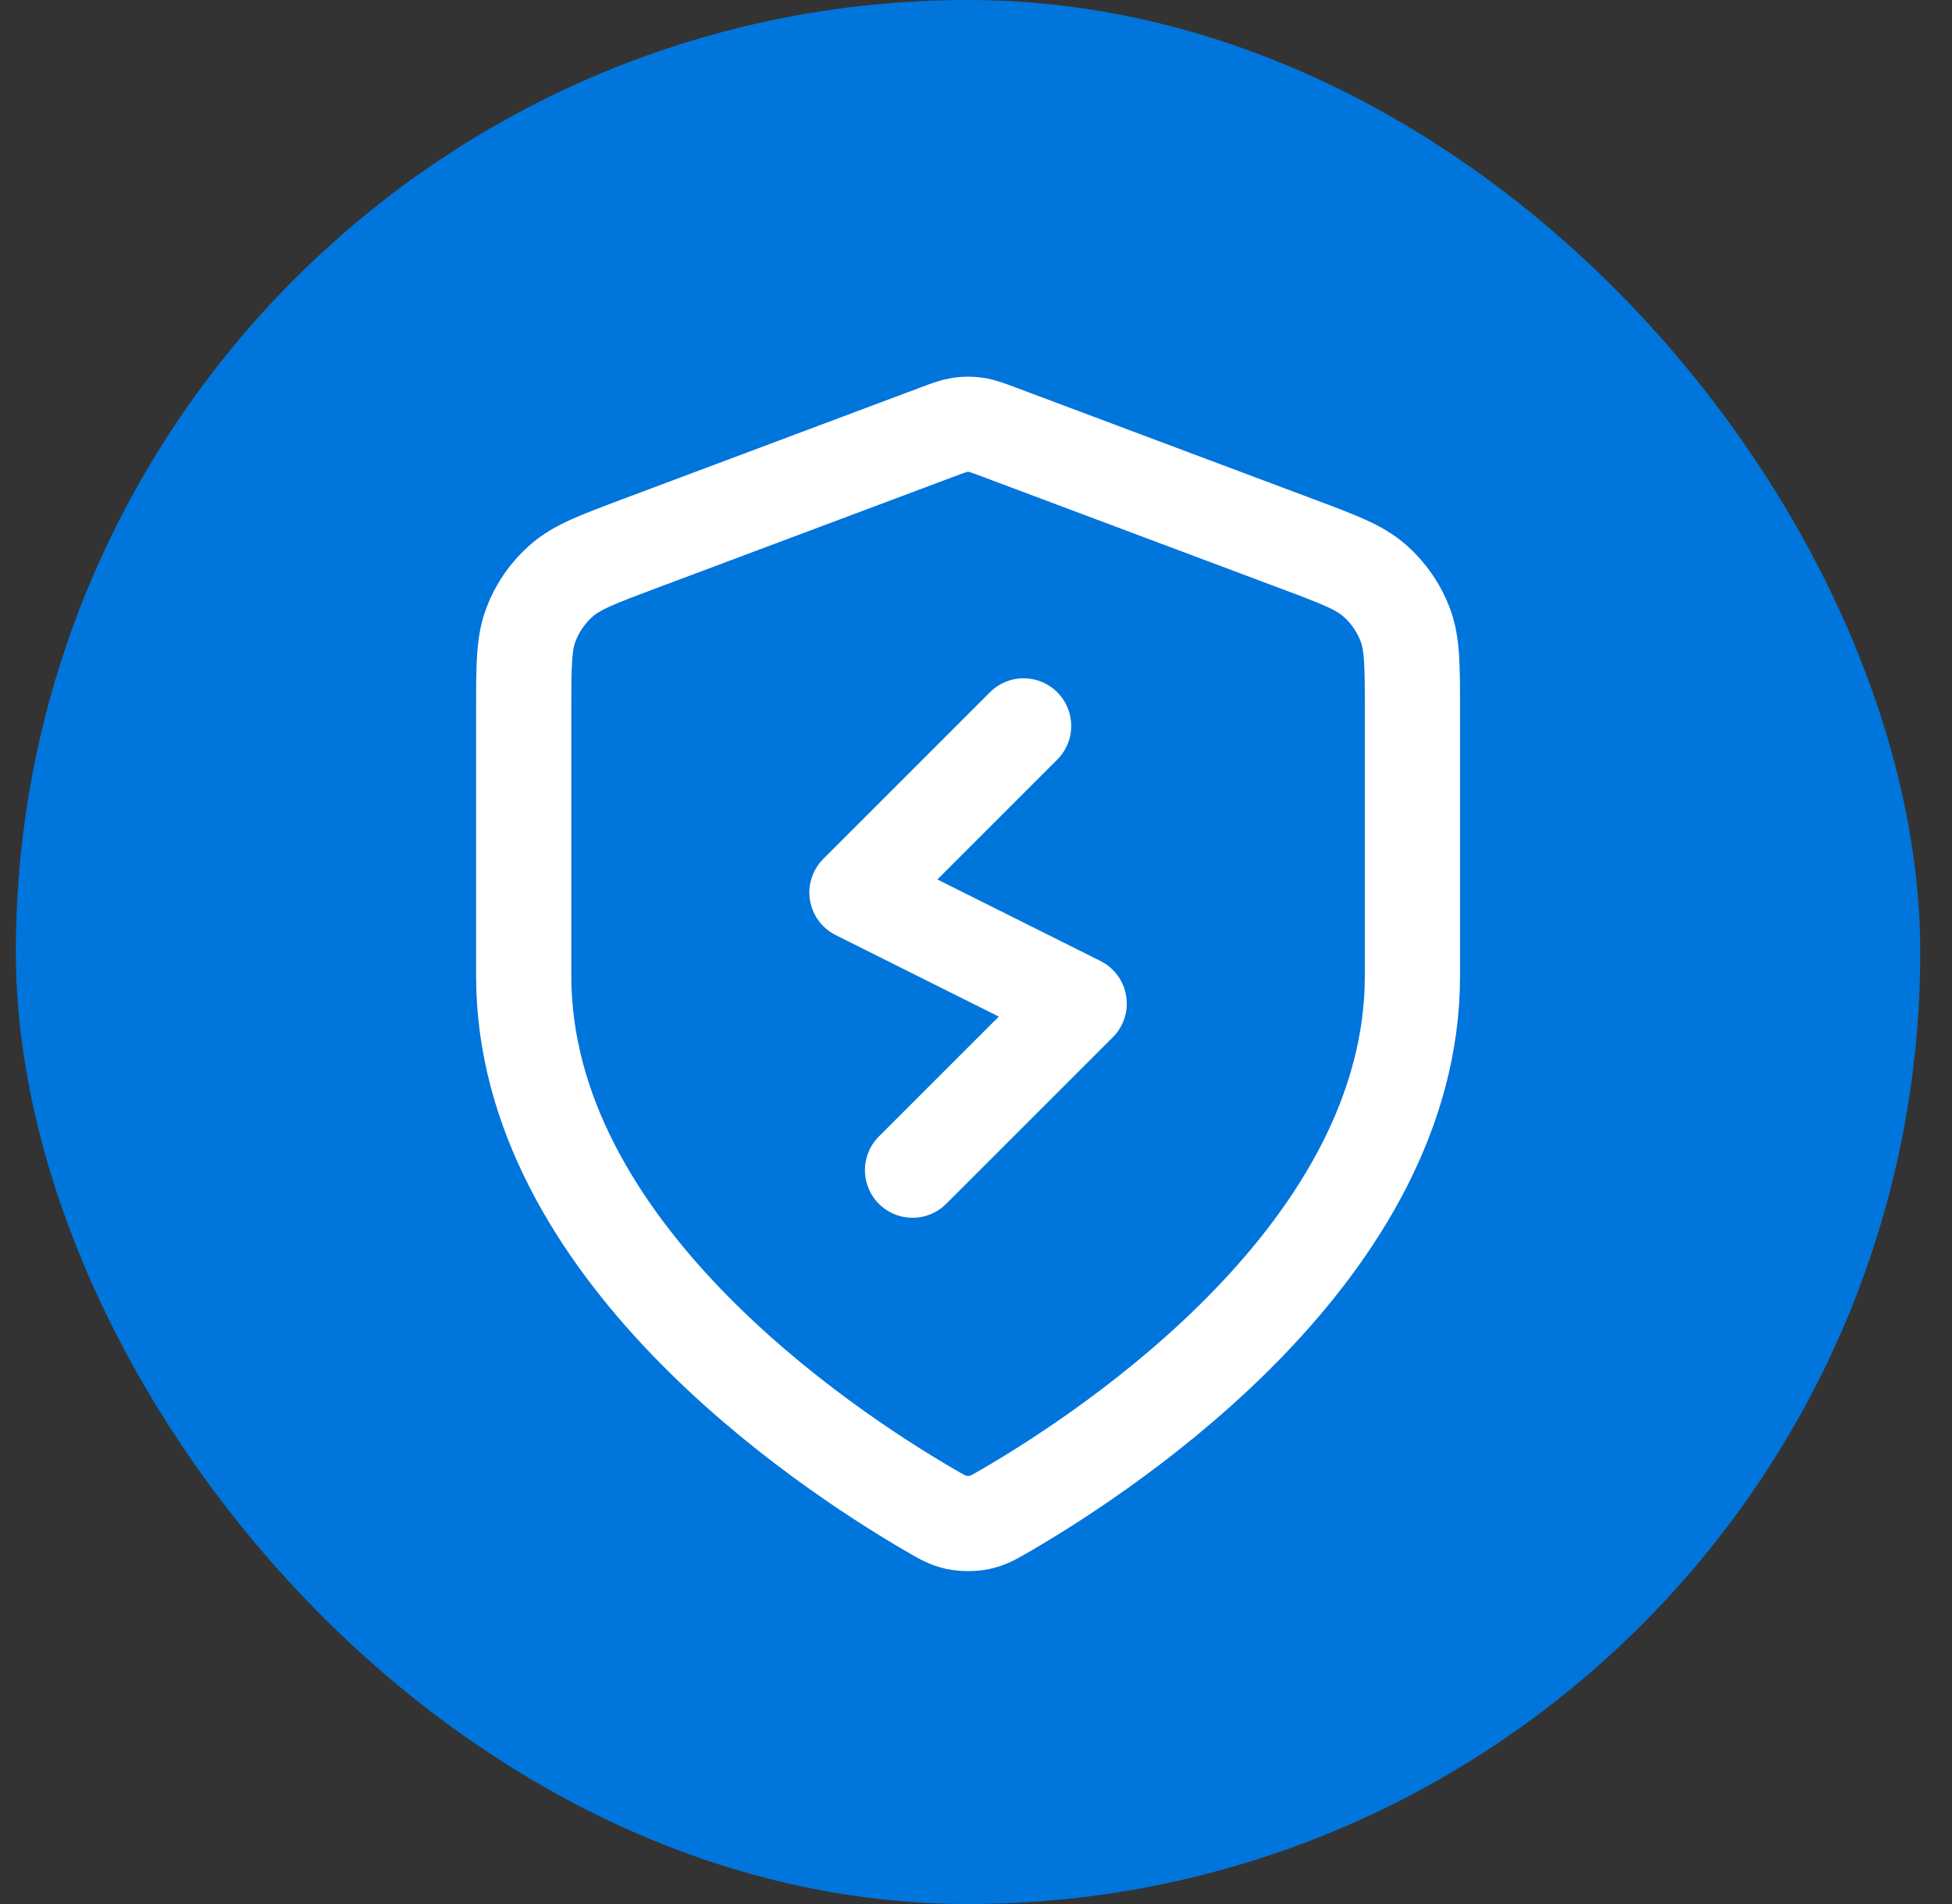
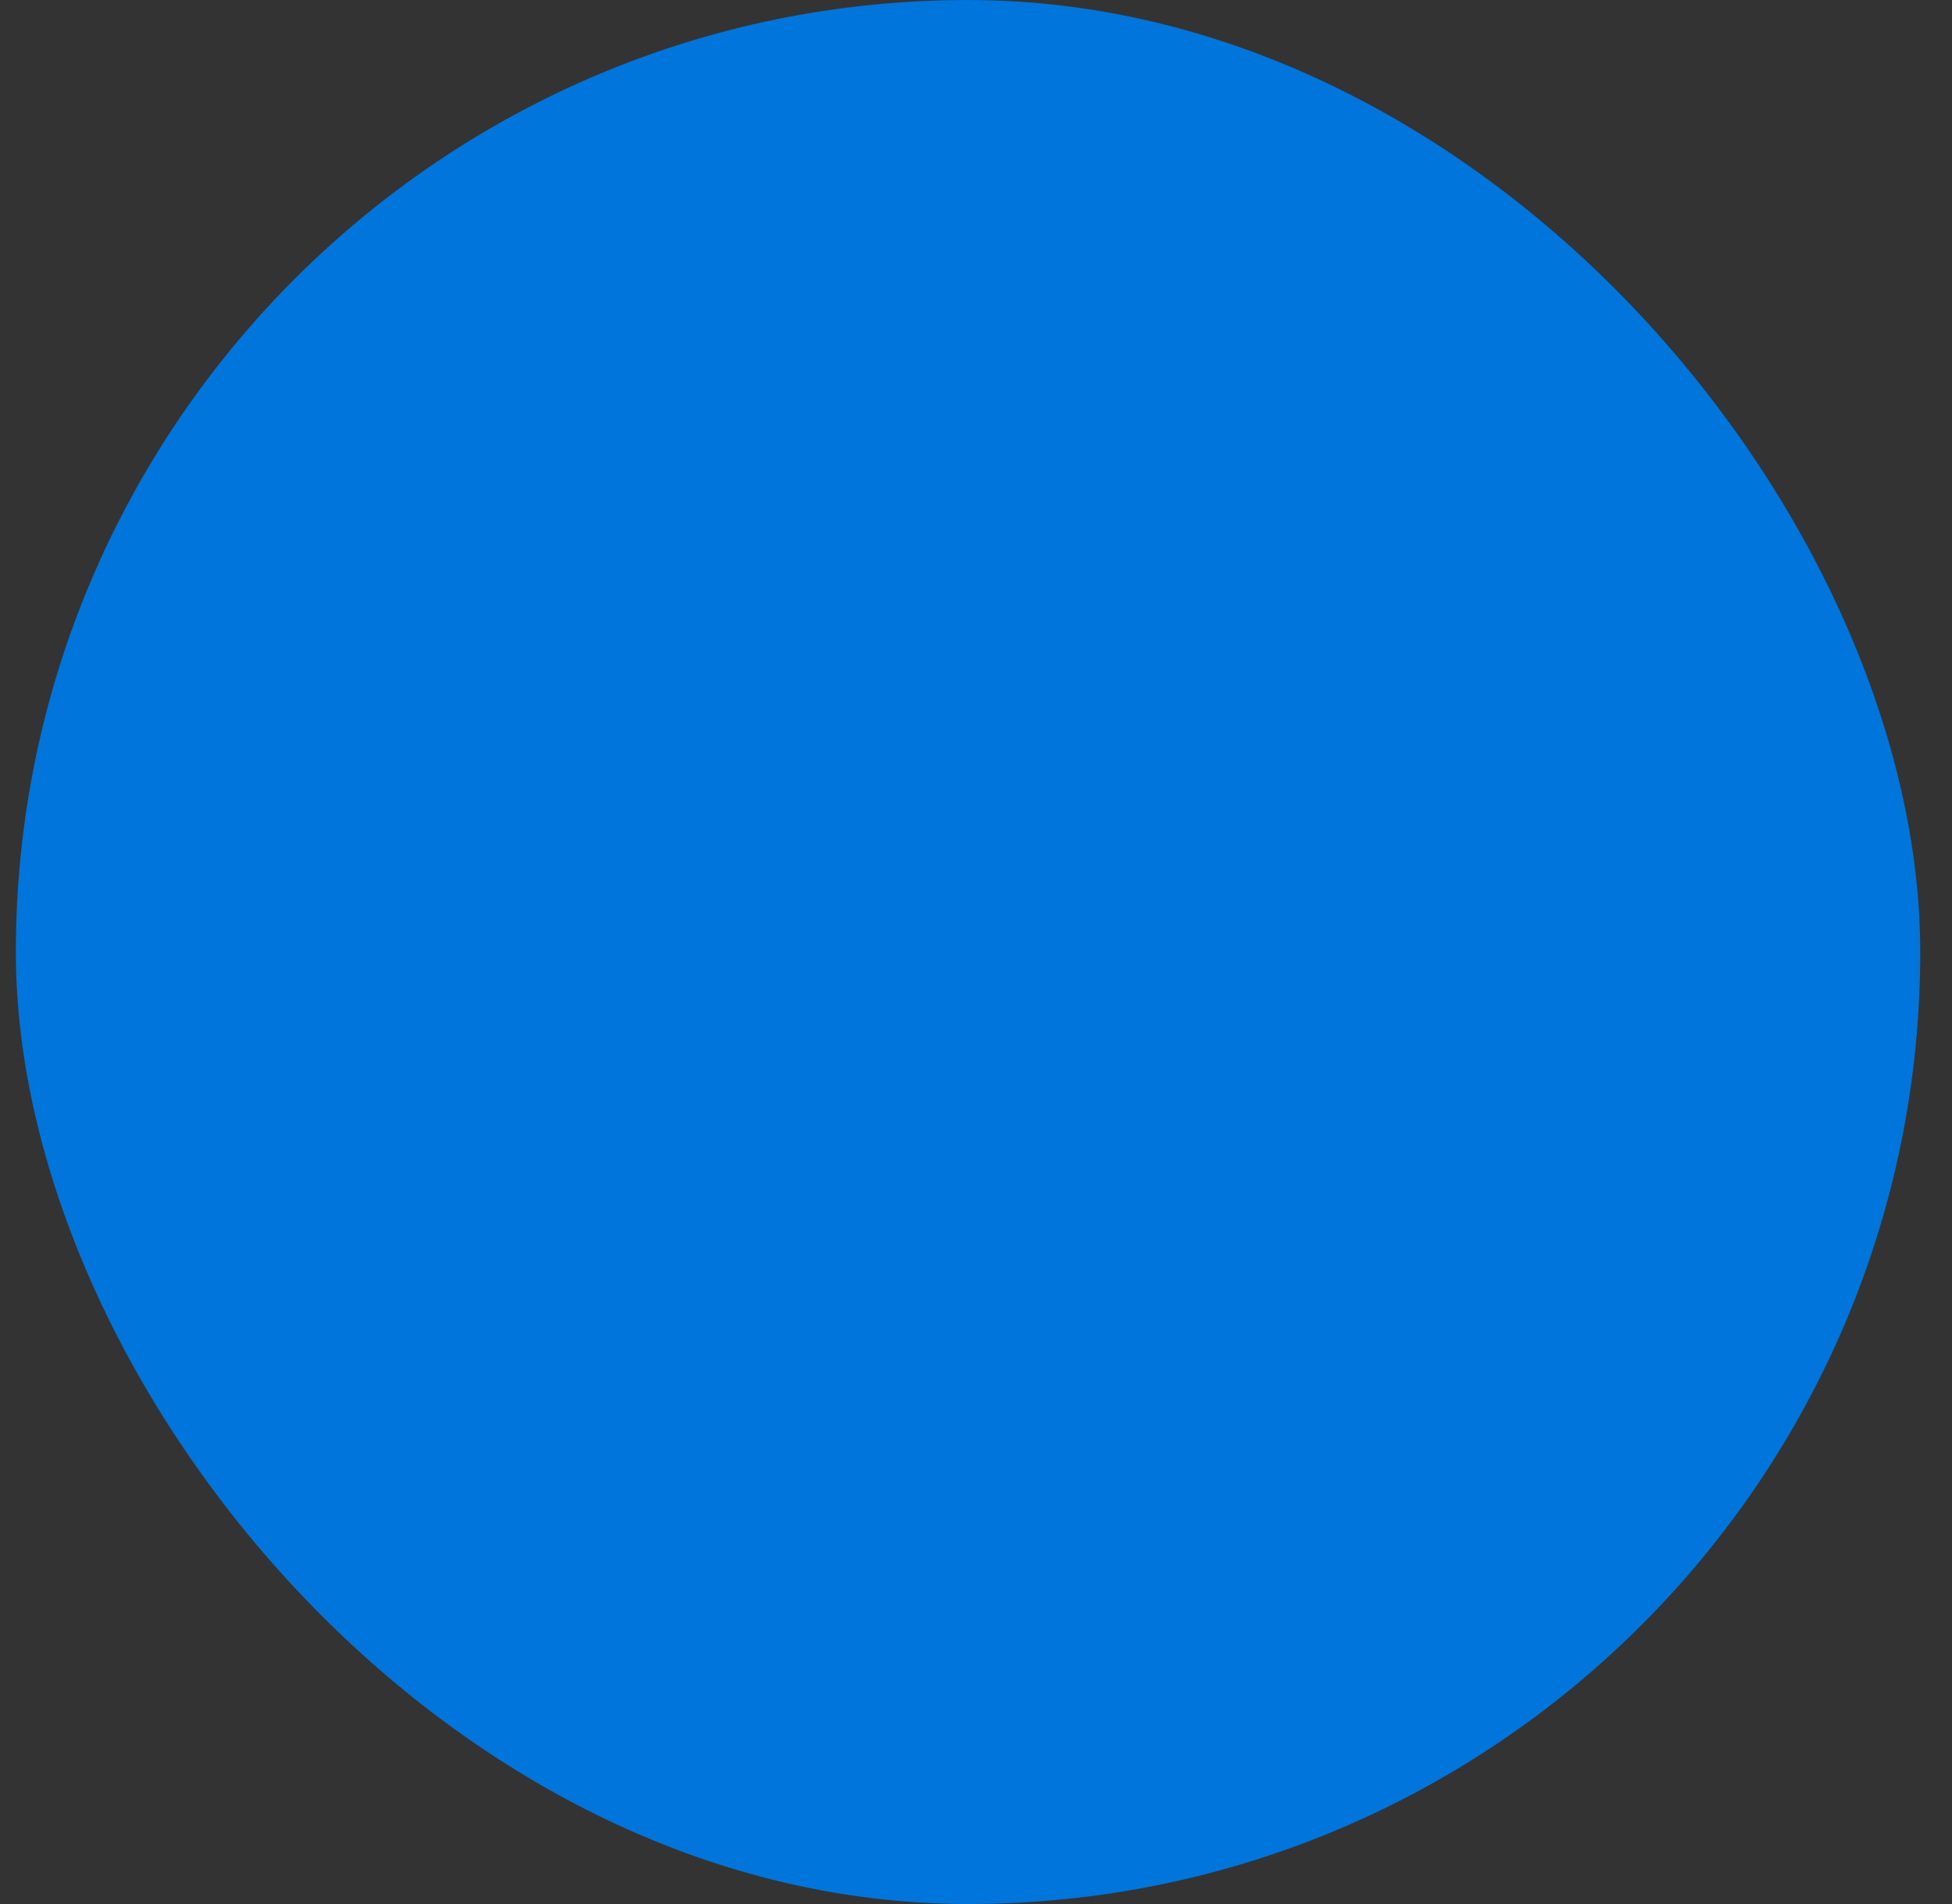
<svg xmlns="http://www.w3.org/2000/svg" width="41" height="40" viewBox="0 0 41 40" fill="none">
  <rect x="0" y="0" width="41" height="40" fill="#333333" stroke="none" />
  <rect x="0.333" width="40" height="40" rx="20" fill="#0075DB" />
-   <path d="M21.5 15.25L18 18.75L22.667 21.083L19.167 24.583M29.667 20.5C29.667 26.227 23.42 30.392 21.148 31.717C20.889 31.868 20.76 31.943 20.578 31.983C20.436 32.013 20.23 32.013 20.089 31.983C19.906 31.943 19.777 31.868 19.519 31.717C17.246 30.392 11 26.227 11 20.5V14.921C11 13.988 11 13.521 11.153 13.12C11.287 12.766 11.506 12.45 11.791 12.2C12.112 11.916 12.549 11.752 13.422 11.425L19.678 9.079C19.92 8.988 20.042 8.943 20.166 8.925C20.277 8.909 20.39 8.909 20.5 8.925C20.625 8.943 20.746 8.988 20.989 9.079L27.244 11.425C28.118 11.752 28.554 11.916 28.876 12.2C29.16 12.45 29.379 12.766 29.514 13.12C29.667 13.521 29.667 13.988 29.667 14.921V20.5Z" stroke="white" stroke-width="2" stroke-linecap="round" stroke-linejoin="round" />
</svg>